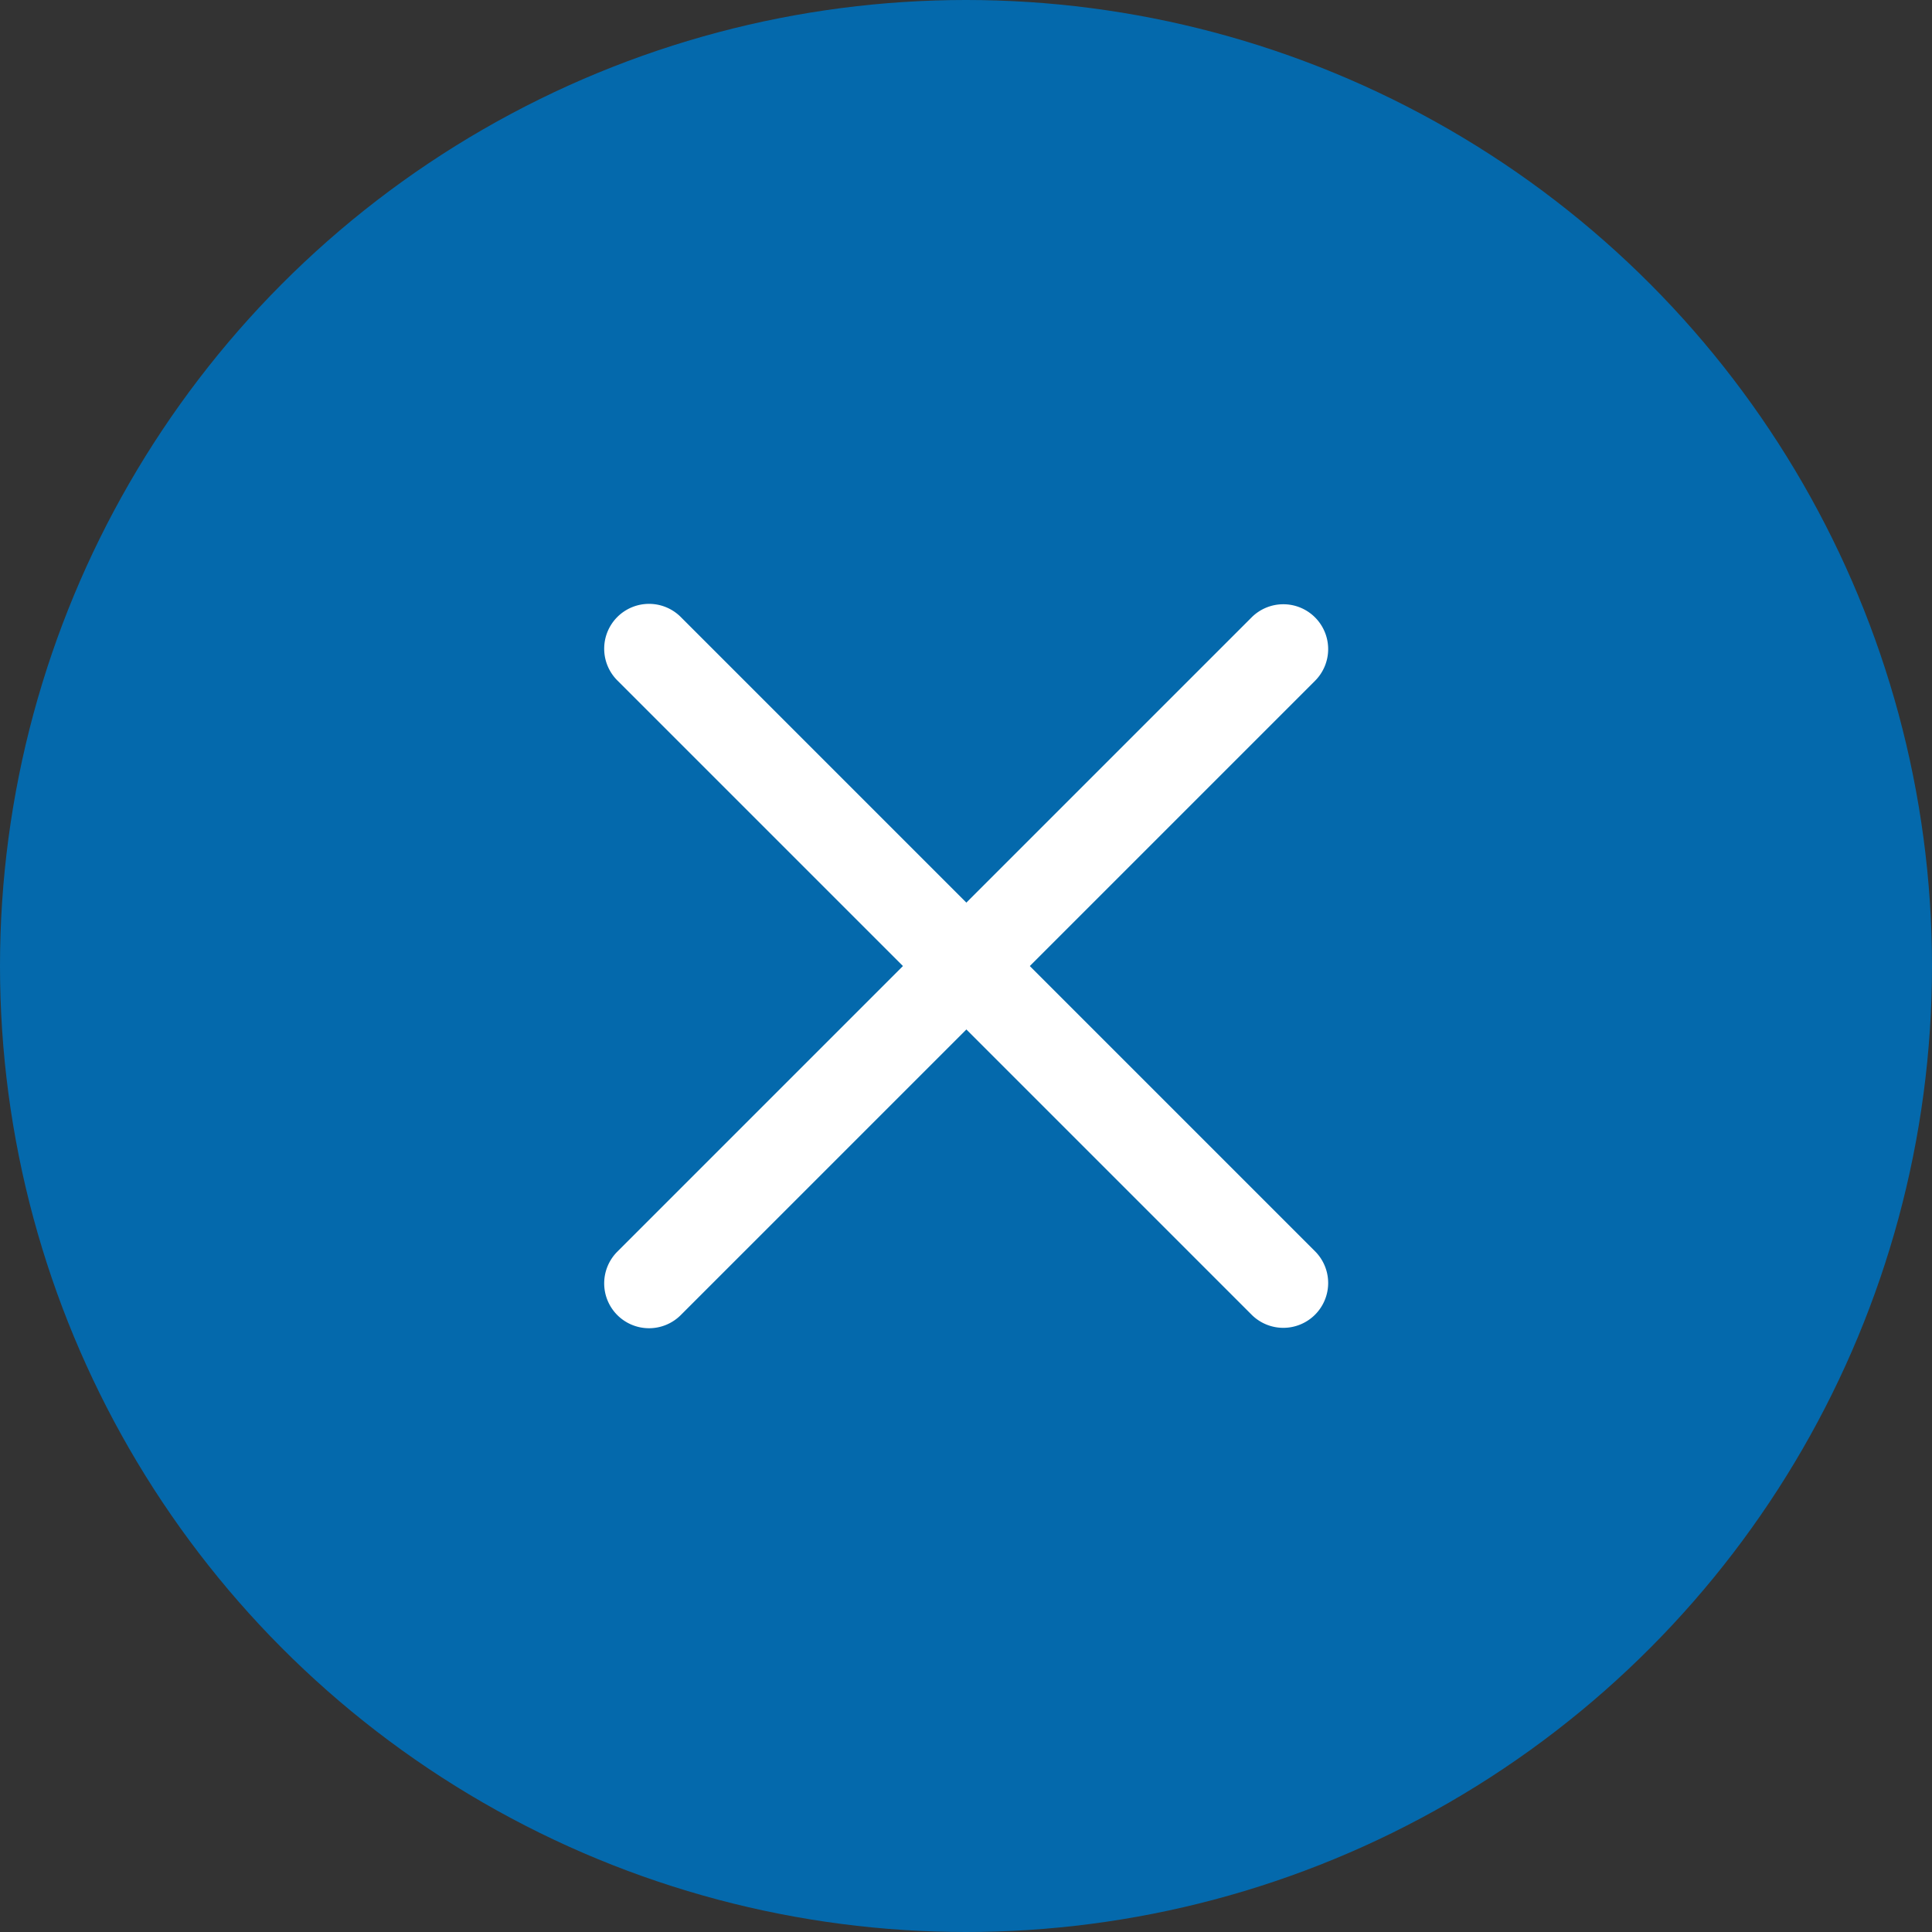
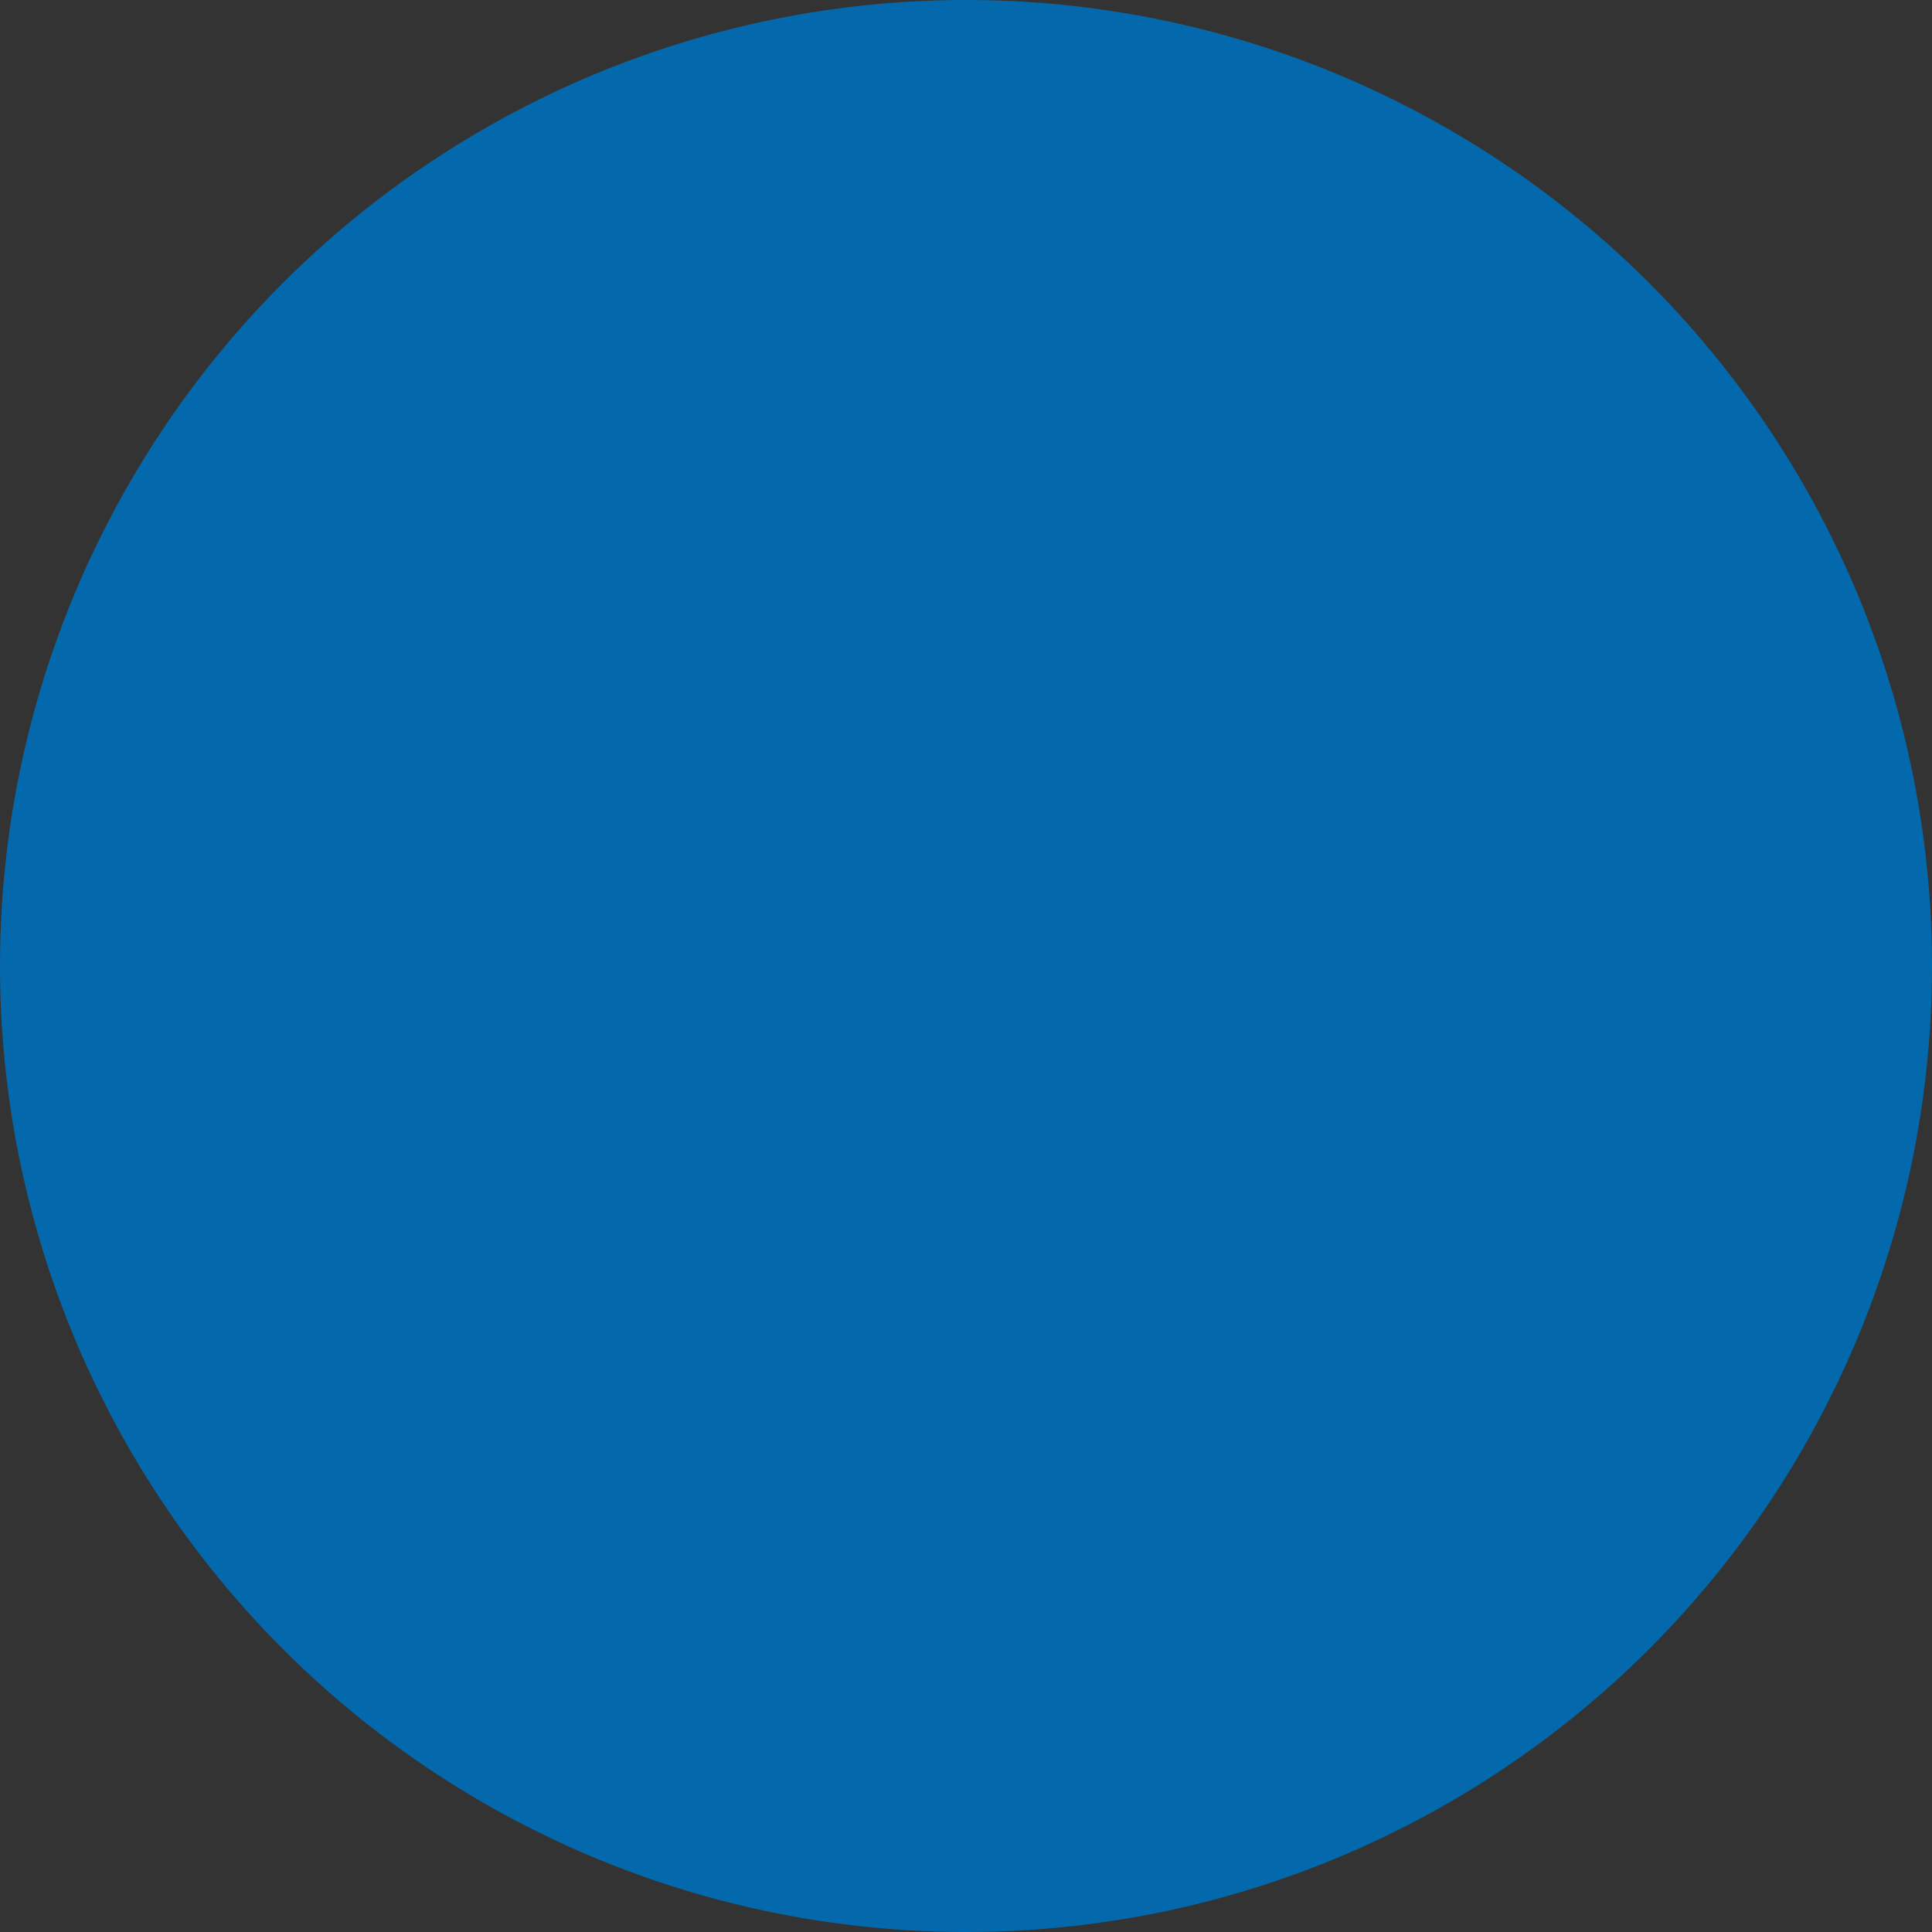
<svg xmlns="http://www.w3.org/2000/svg" width="28" height="28" viewBox="0 0 28 28">
  <rect x="0" y="0" width="28" height="28" fill="#333333" stroke="none" />
  <g transform="translate(4049 6335)">
    <g transform="translate(-5183 -9228)">
      <circle cx="14" cy="14" r="14" transform="translate(1134 2893)" fill="#0469ac" />
    </g>
    <g transform="translate(-5621.791 975.516) rotate(45)">
-       <path d="M-4037.885-6288.8h-13a.65.65,0,0,1-.65-.65.65.65,0,0,1,.65-.65h13a.65.65,0,0,1,.65.65A.65.65,0,0,1-4037.885-6288.8Z" transform="translate(7 8)" fill="#fff" />
-       <path d="M-4037.885-6288.8h-13a.65.65,0,0,1-.65-.65.65.65,0,0,1,.65-.65h13a.65.65,0,0,1,.65.65A.65.65,0,0,1-4037.885-6288.8Z" transform="translate(-10326.831 -2237.061) rotate(90)" fill="#fff" />
-     </g>
+       </g>
  </g>
</svg>